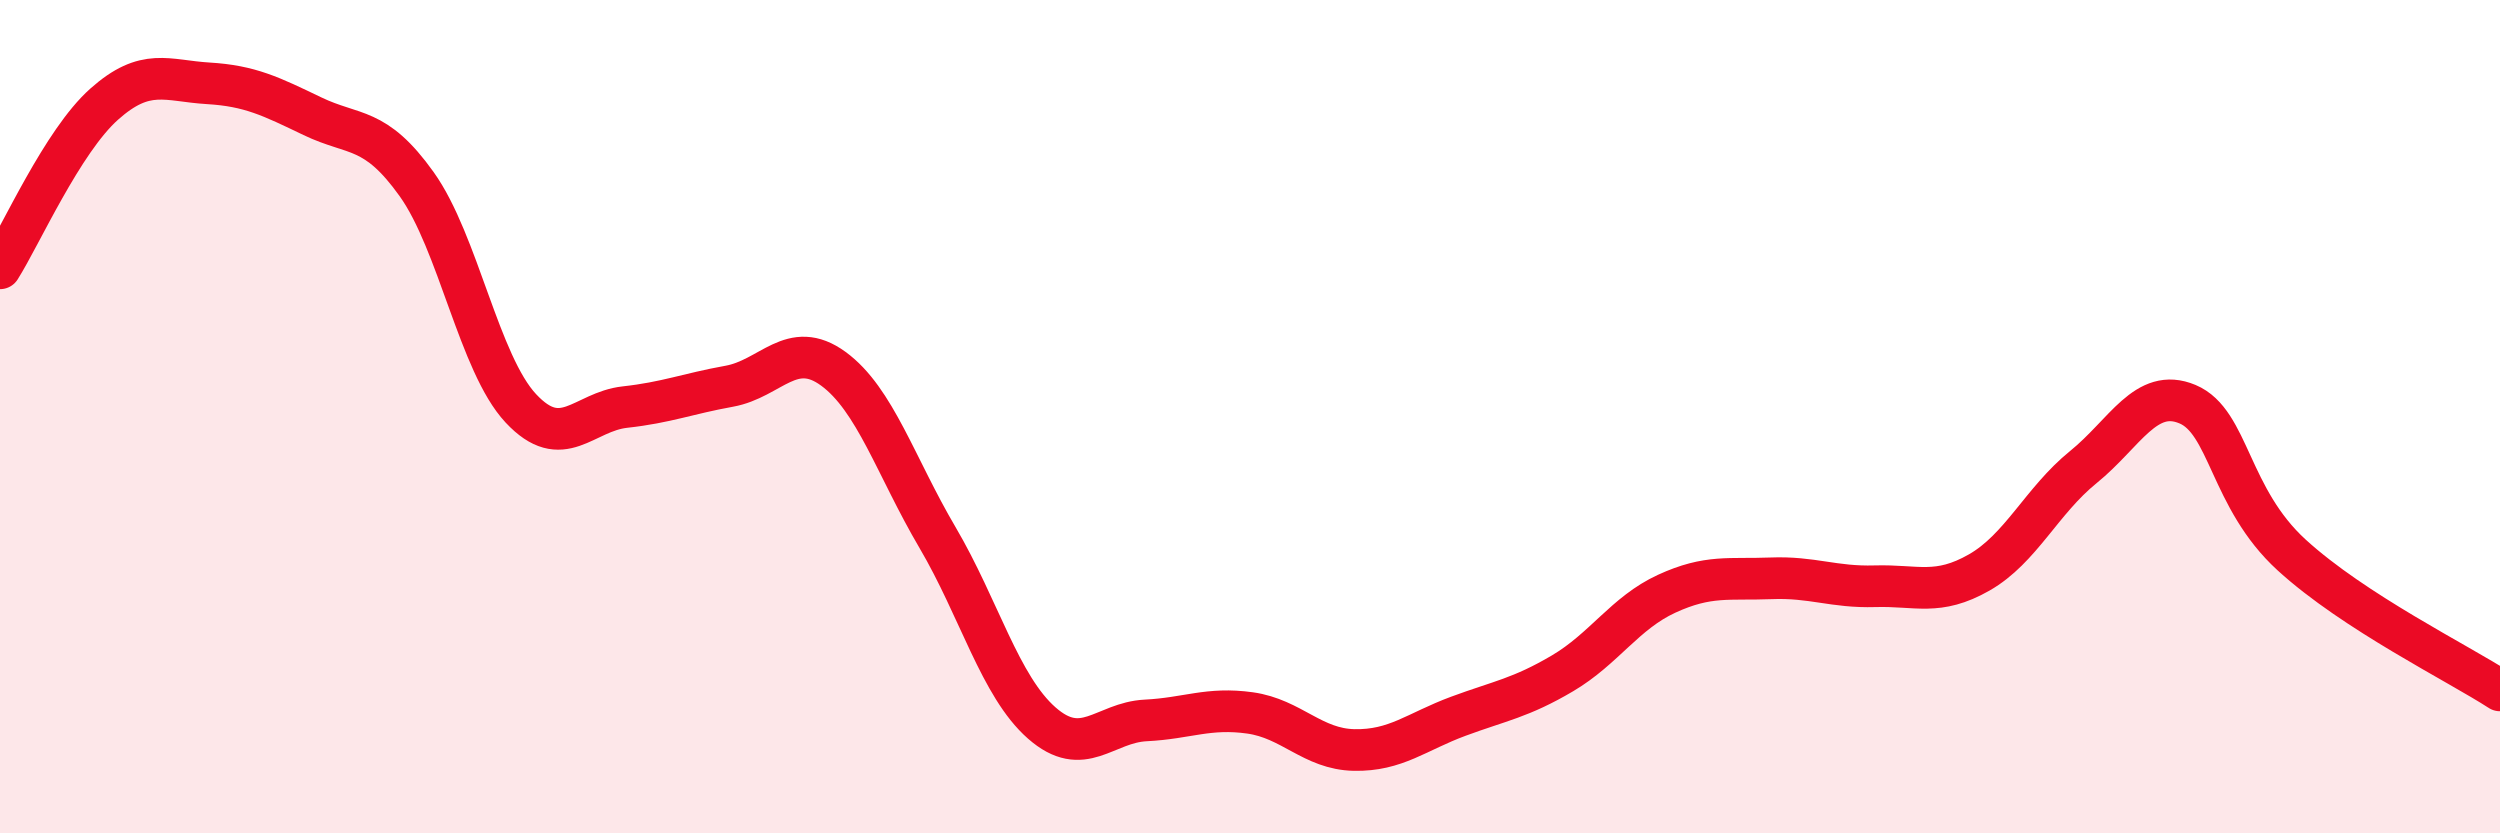
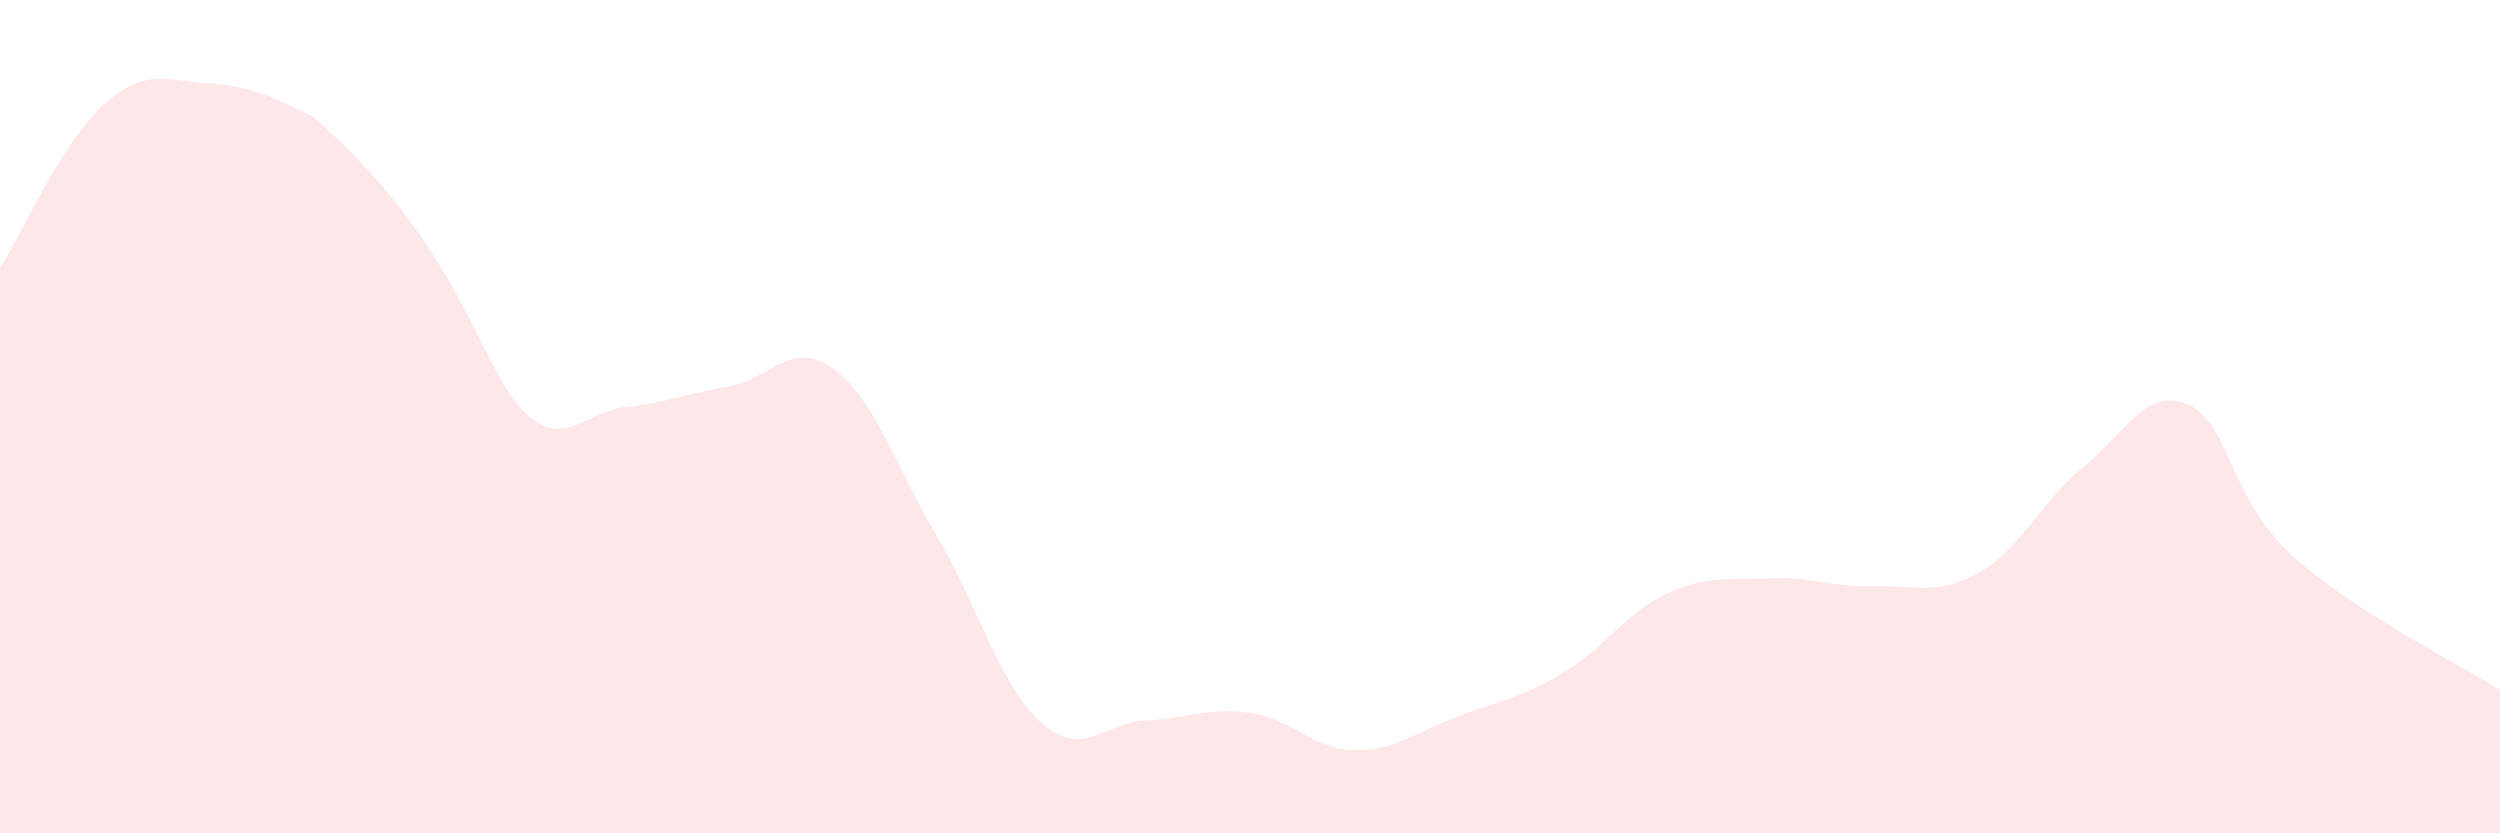
<svg xmlns="http://www.w3.org/2000/svg" width="60" height="20" viewBox="0 0 60 20">
-   <path d="M 0,6.44 C 0.5,5.65 1.5,3.39 2.5,2.5 C 3.5,1.61 4,1.94 5,2 C 6,2.06 6.5,2.31 7.5,2.79 C 8.5,3.27 9,3.02 10,4.42 C 11,5.82 11.5,8.73 12.5,9.8 C 13.5,10.87 14,9.88 15,9.77 C 16,9.66 16.5,9.45 17.5,9.27 C 18.5,9.09 19,8.12 20,8.85 C 21,9.58 21.5,11.2 22.5,12.9 C 23.5,14.6 24,16.47 25,17.35 C 26,18.23 26.5,17.34 27.5,17.29 C 28.5,17.24 29,16.97 30,17.11 C 31,17.25 31.5,17.98 32.5,18 C 33.5,18.02 34,17.56 35,17.19 C 36,16.82 36.5,16.75 37.5,16.16 C 38.5,15.57 39,14.71 40,14.25 C 41,13.79 41.5,13.92 42.5,13.88 C 43.5,13.84 44,14.1 45,14.07 C 46,14.04 46.5,14.31 47.5,13.74 C 48.5,13.17 49,12.02 50,11.21 C 51,10.4 51.5,9.28 52.5,9.7 C 53.5,10.12 53.5,11.95 55,13.32 C 56.5,14.69 59,15.92 60,16.57L60 20L0 20Z" fill="#EB0A25" opacity="0.1" stroke-linecap="round" stroke-linejoin="round" />
-   <path d="M 0,6.44 C 0.5,5.65 1.5,3.39 2.5,2.5 C 3.5,1.61 4,1.94 5,2 C 6,2.06 6.5,2.31 7.5,2.79 C 8.5,3.27 9,3.02 10,4.42 C 11,5.82 11.5,8.73 12.5,9.8 C 13.5,10.87 14,9.88 15,9.77 C 16,9.66 16.5,9.45 17.5,9.27 C 18.5,9.09 19,8.12 20,8.85 C 21,9.58 21.5,11.2 22.5,12.9 C 23.5,14.6 24,16.47 25,17.35 C 26,18.23 26.5,17.34 27.5,17.29 C 28.5,17.24 29,16.97 30,17.11 C 31,17.25 31.5,17.98 32.5,18 C 33.5,18.02 34,17.56 35,17.19 C 36,16.82 36.5,16.75 37.5,16.16 C 38.5,15.57 39,14.71 40,14.25 C 41,13.79 41.5,13.92 42.5,13.88 C 43.5,13.84 44,14.1 45,14.07 C 46,14.04 46.5,14.31 47.5,13.74 C 48.5,13.17 49,12.02 50,11.21 C 51,10.4 51.5,9.28 52.5,9.7 C 53.5,10.12 53.5,11.95 55,13.32 C 56.5,14.69 59,15.92 60,16.57" stroke="#EB0A25" stroke-width="1" fill="none" stroke-linecap="round" stroke-linejoin="round" />
+   <path d="M 0,6.44 C 0.5,5.65 1.5,3.39 2.5,2.5 C 3.5,1.61 4,1.94 5,2 C 6,2.06 6.5,2.31 7.5,2.79 C 11,5.82 11.5,8.73 12.5,9.8 C 13.5,10.87 14,9.88 15,9.77 C 16,9.66 16.5,9.45 17.5,9.27 C 18.5,9.09 19,8.12 20,8.85 C 21,9.58 21.5,11.2 22.5,12.9 C 23.5,14.6 24,16.47 25,17.35 C 26,18.23 26.5,17.34 27.5,17.29 C 28.5,17.24 29,16.97 30,17.11 C 31,17.25 31.5,17.98 32.5,18 C 33.5,18.02 34,17.56 35,17.19 C 36,16.82 36.5,16.75 37.5,16.16 C 38.5,15.57 39,14.71 40,14.25 C 41,13.79 41.5,13.92 42.5,13.88 C 43.5,13.84 44,14.1 45,14.07 C 46,14.04 46.5,14.31 47.5,13.74 C 48.5,13.17 49,12.02 50,11.21 C 51,10.4 51.5,9.28 52.5,9.7 C 53.5,10.12 53.5,11.95 55,13.32 C 56.5,14.69 59,15.92 60,16.57L60 20L0 20Z" fill="#EB0A25" opacity="0.1" stroke-linecap="round" stroke-linejoin="round" />
</svg>